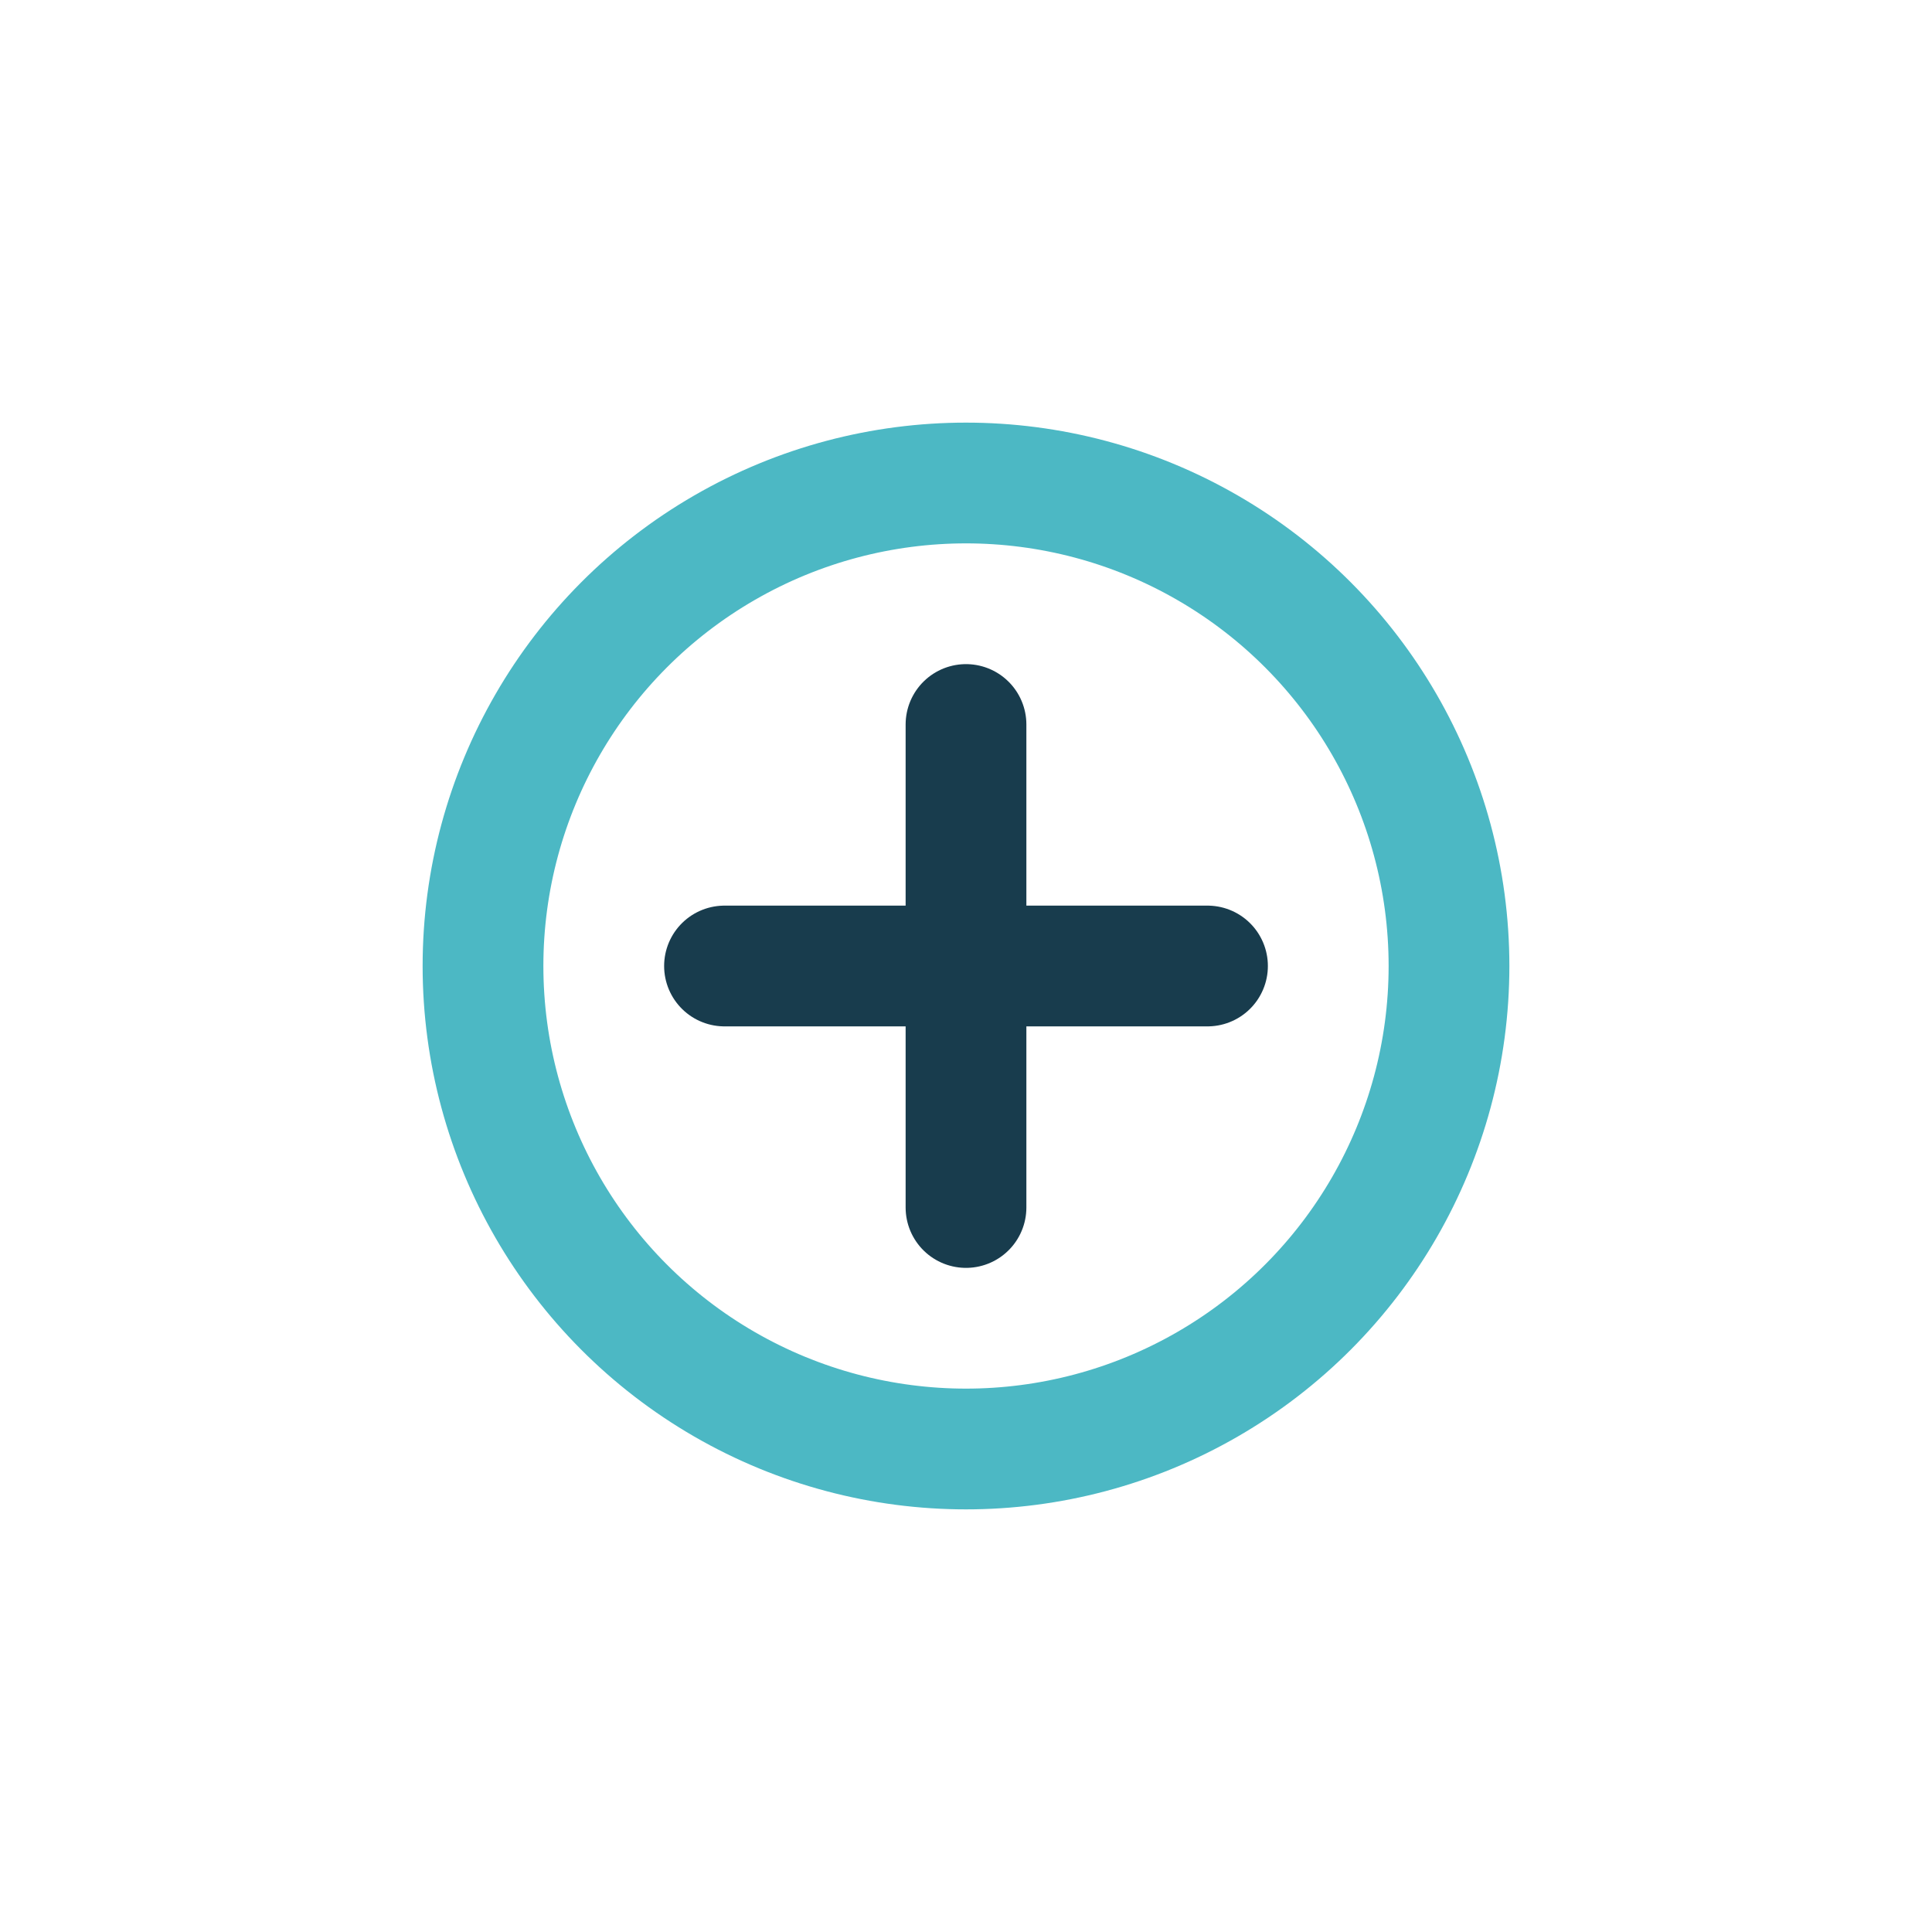
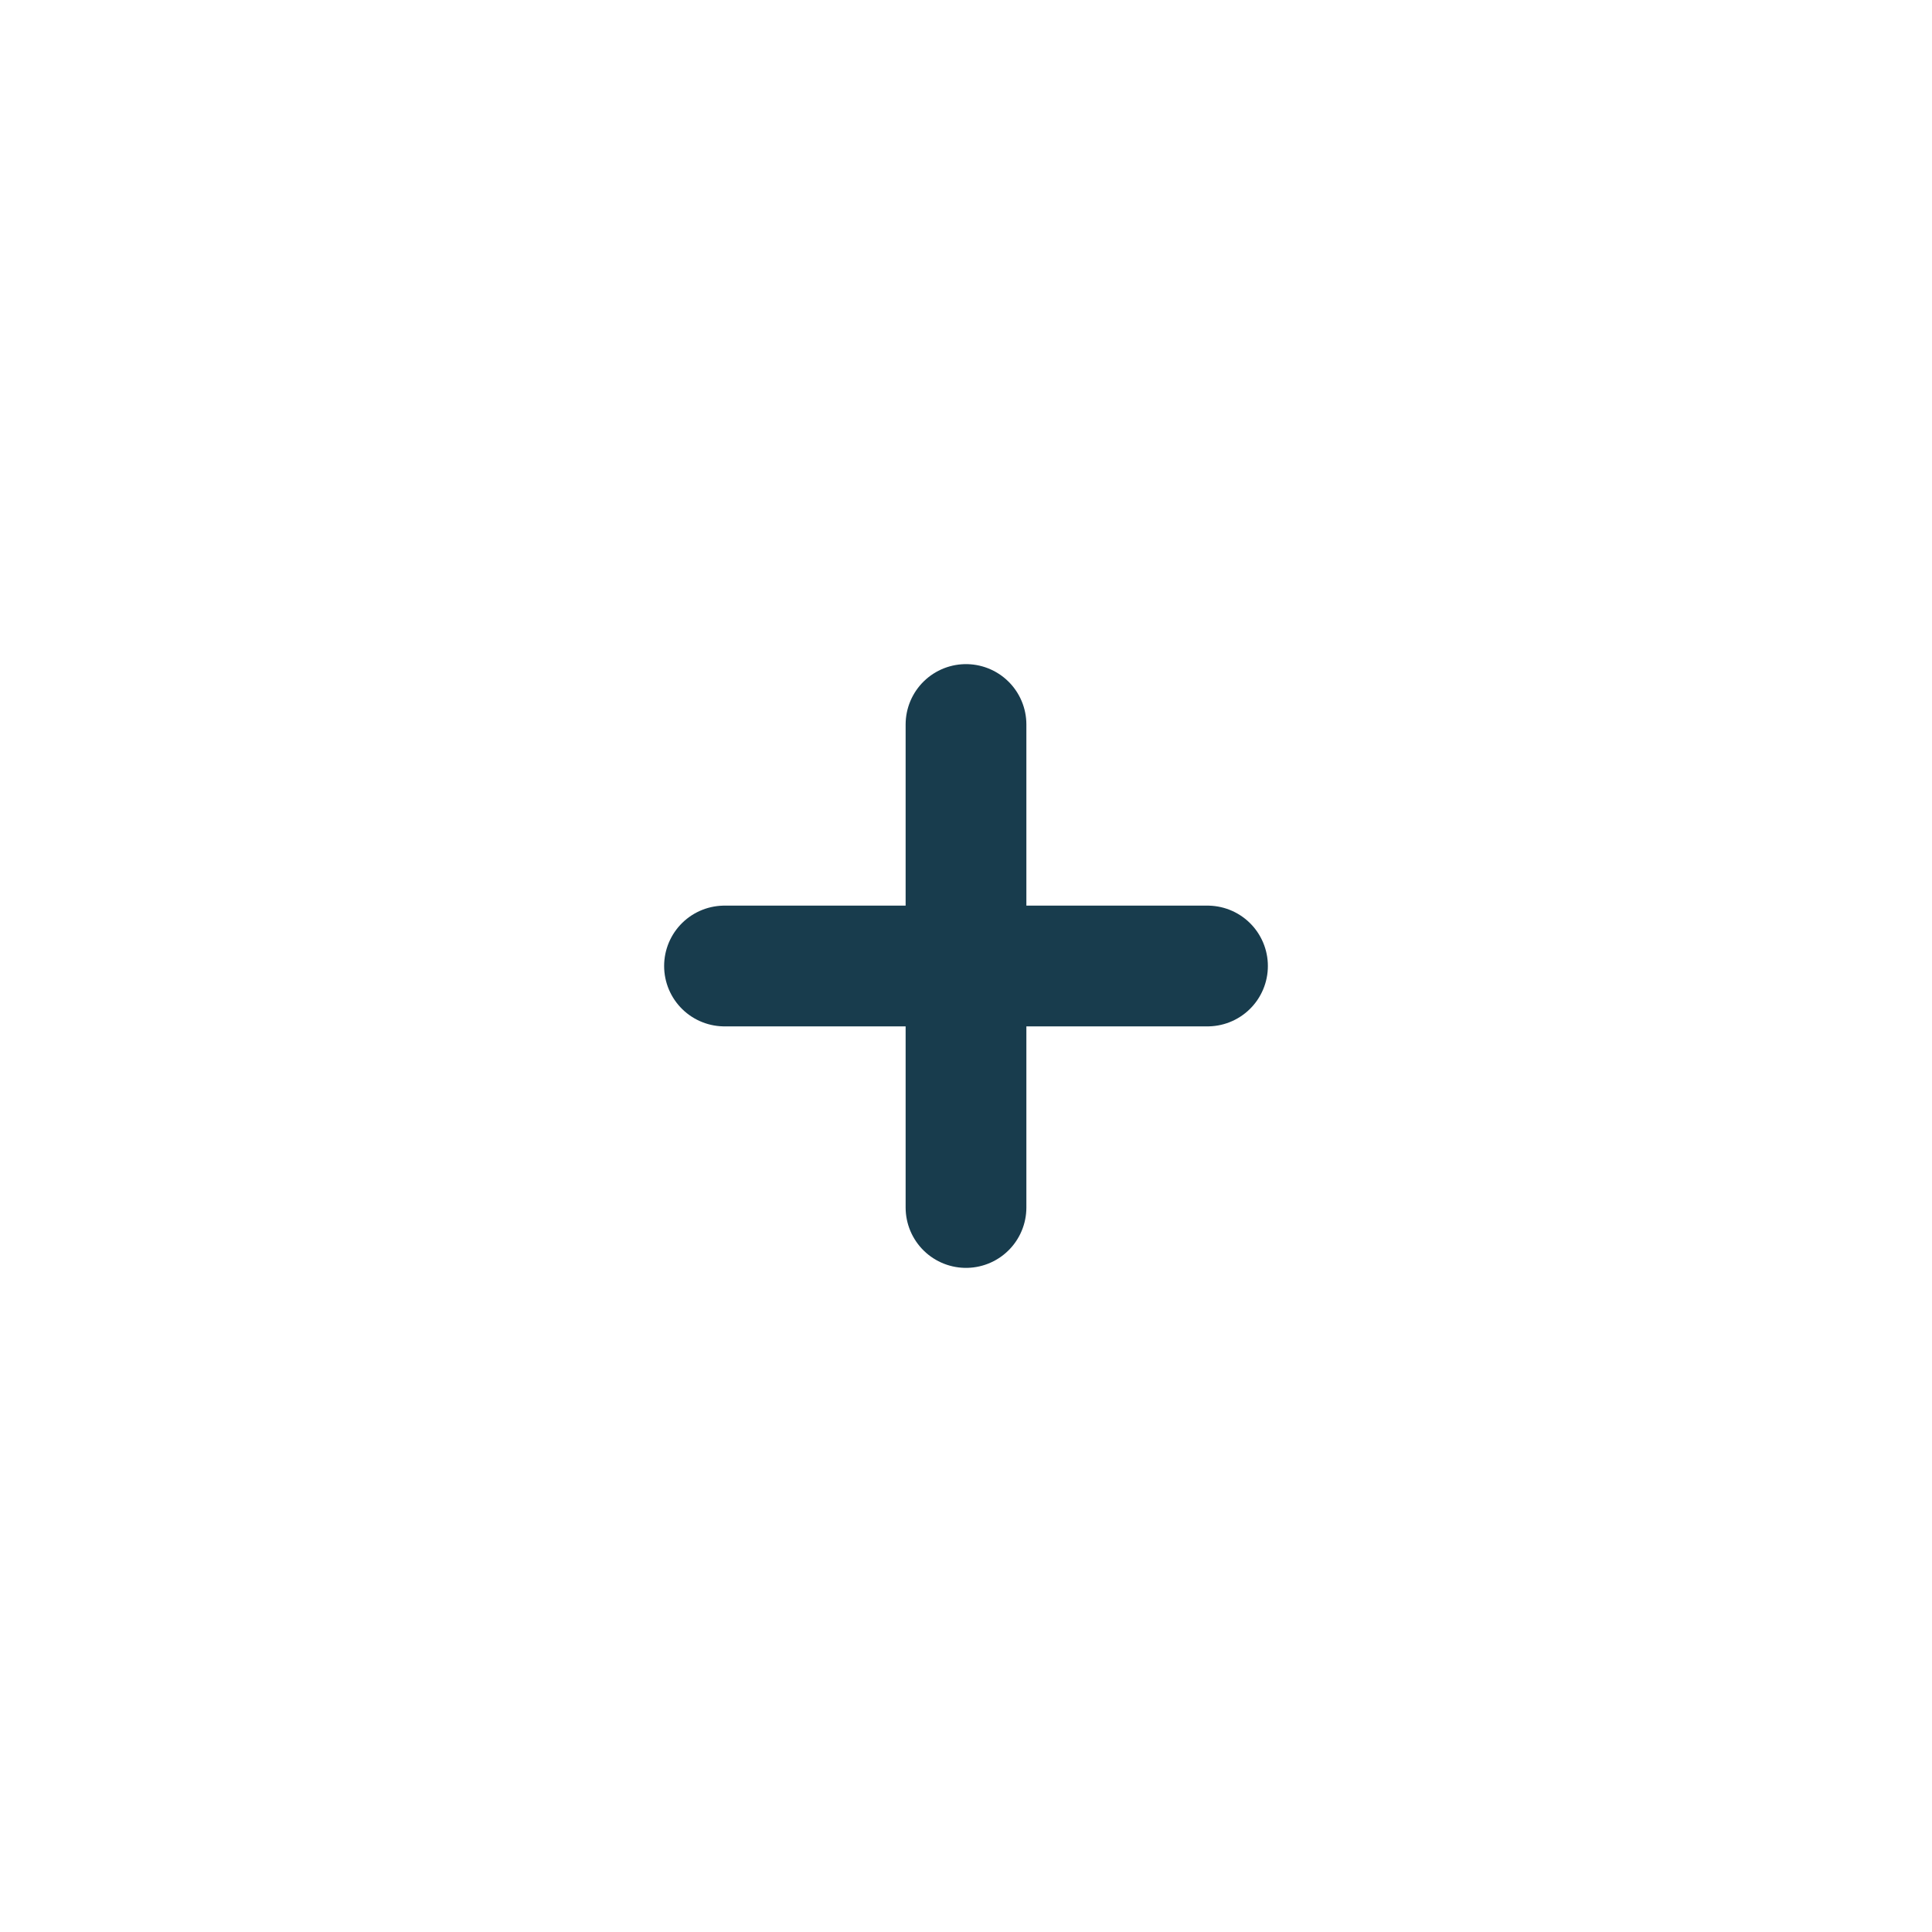
<svg xmlns="http://www.w3.org/2000/svg" width="32" height="32" viewBox="0 0 32 32">
-   <circle cx="16" cy="16" r="8" fill="none" stroke="#4CB8C4" stroke-width="2" />
  <path d="M16 12v8M12 16h8" stroke="#183C4D" stroke-width="2" stroke-linecap="round" />
</svg>